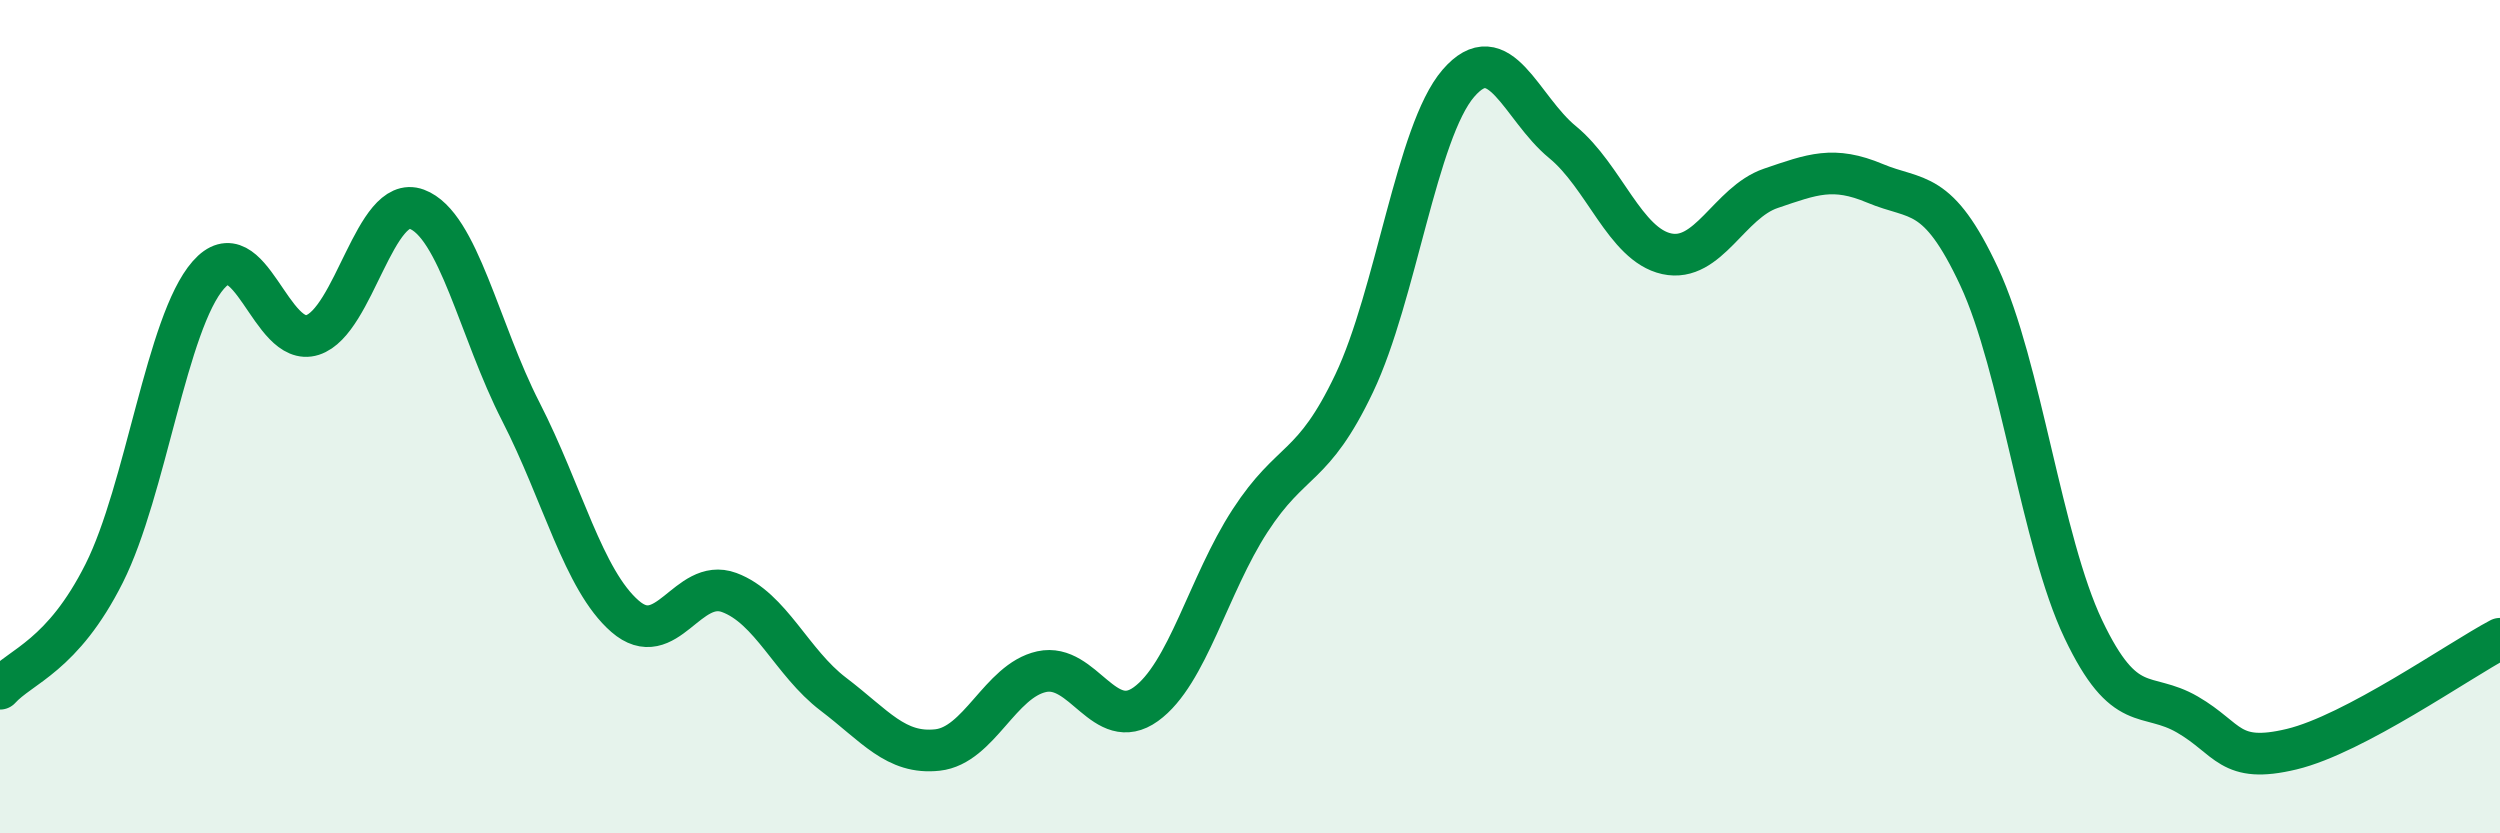
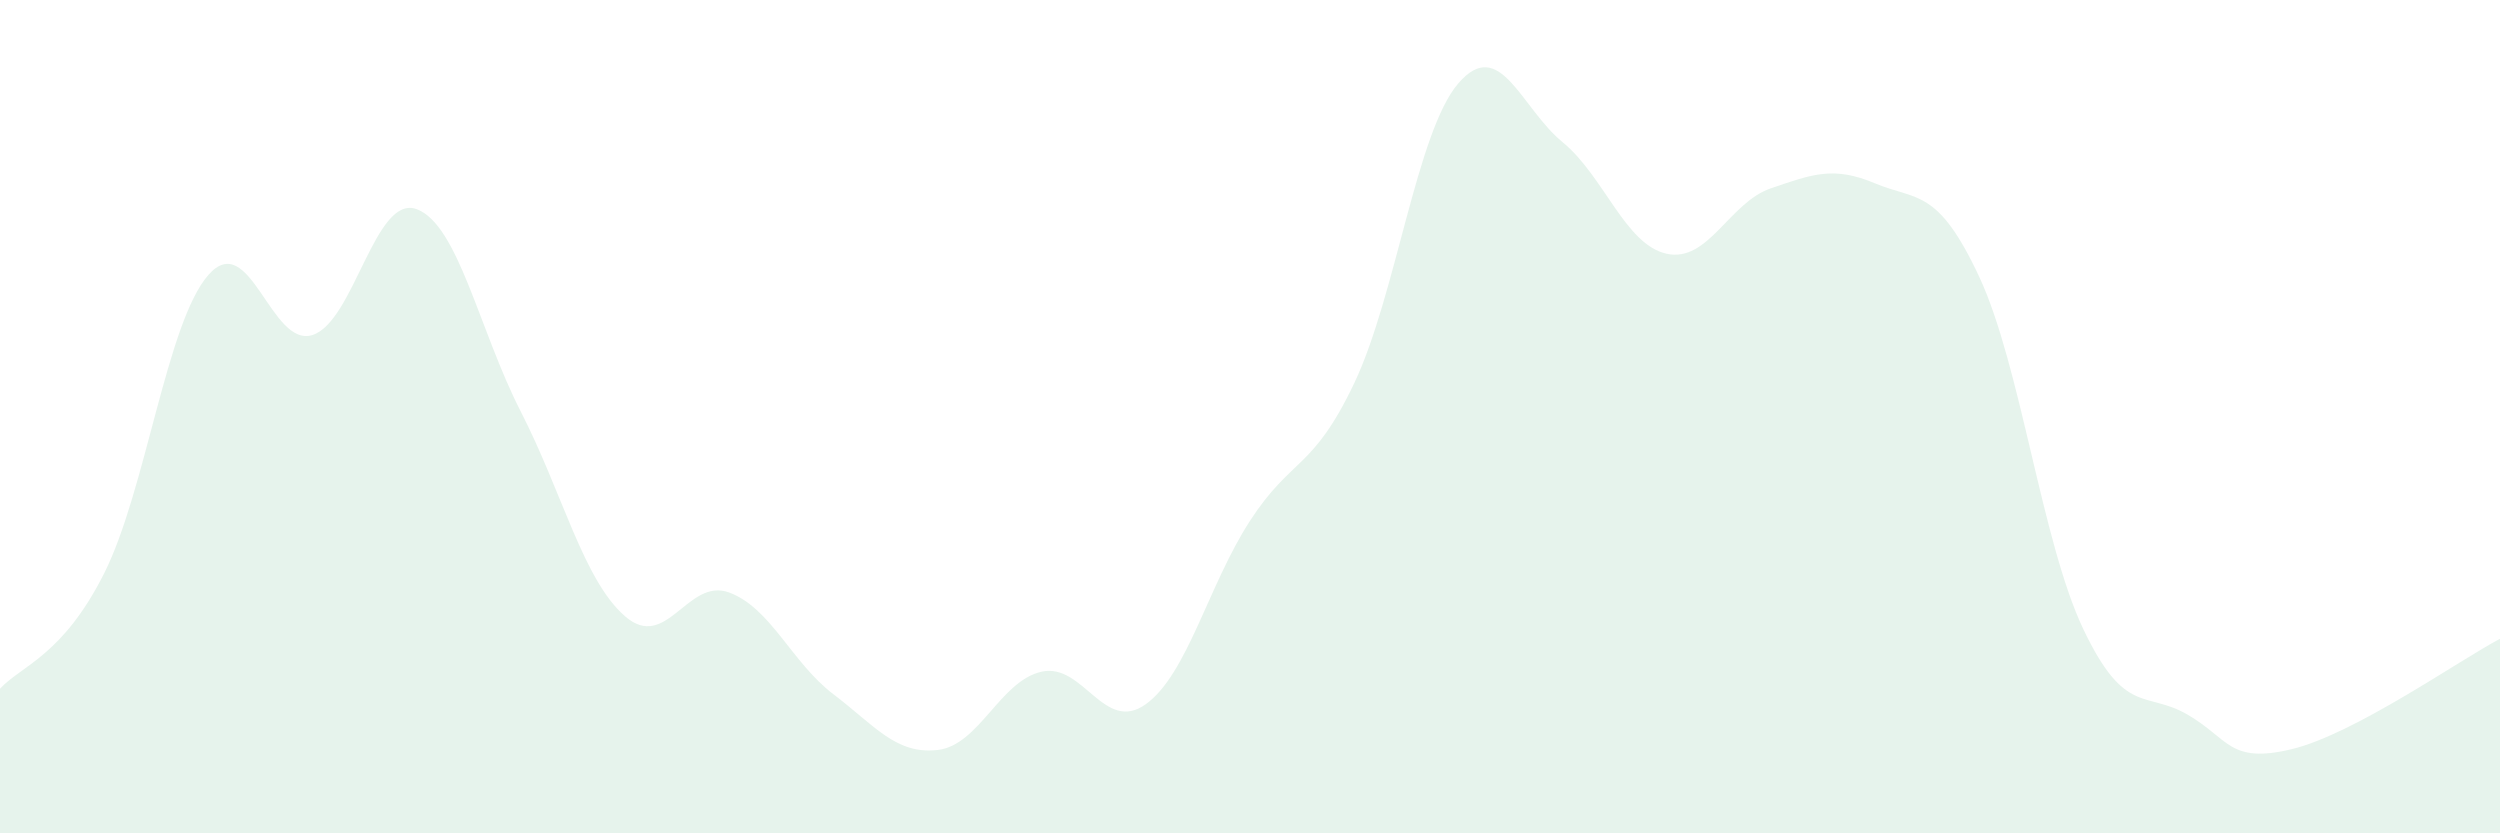
<svg xmlns="http://www.w3.org/2000/svg" width="60" height="20" viewBox="0 0 60 20">
  <path d="M 0,16.53 C 0.5,15.98 1.5,15.75 2.5,13.76 C 3.5,11.77 4,7.74 5,6.6 C 6,5.46 6.5,8.36 7.5,8.04 C 8.5,7.72 9,4.65 10,5.02 C 11,5.39 11.5,7.93 12.5,9.88 C 13.5,11.83 14,13.92 15,14.79 C 16,15.66 16.5,13.85 17.5,14.22 C 18.5,14.59 19,15.9 20,16.66 C 21,17.42 21.5,18.11 22.5,18 C 23.5,17.89 24,16.34 25,16.12 C 26,15.9 26.5,17.62 27.5,16.9 C 28.5,16.18 29,14.04 30,12.5 C 31,10.96 31.5,11.3 32.5,9.2 C 33.5,7.1 34,3.16 35,2 C 36,0.84 36.5,2.59 37.5,3.41 C 38.5,4.23 39,5.87 40,6.09 C 41,6.31 41.5,4.86 42.5,4.52 C 43.5,4.18 44,3.98 45,4.4 C 46,4.82 46.5,4.5 47.5,6.64 C 48.5,8.78 49,13 50,15.1 C 51,17.2 51.5,16.57 52.5,17.15 C 53.5,17.73 53.5,18.34 55,17.98 C 56.5,17.62 59,15.86 60,15.33L60 20L0 20Z" fill="#008740" opacity="0.1" stroke-linecap="round" stroke-linejoin="round" />
-   <path d="M 0,16.53 C 0.5,15.98 1.5,15.75 2.5,13.76 C 3.5,11.77 4,7.74 5,6.6 C 6,5.46 6.5,8.36 7.5,8.04 C 8.5,7.72 9,4.65 10,5.02 C 11,5.39 11.5,7.93 12.5,9.88 C 13.5,11.83 14,13.92 15,14.79 C 16,15.66 16.5,13.85 17.5,14.22 C 18.5,14.59 19,15.9 20,16.66 C 21,17.42 21.5,18.11 22.5,18 C 23.5,17.89 24,16.34 25,16.12 C 26,15.9 26.5,17.62 27.5,16.9 C 28.5,16.18 29,14.04 30,12.5 C 31,10.96 31.5,11.3 32.5,9.2 C 33.5,7.1 34,3.16 35,2 C 36,0.84 36.5,2.59 37.5,3.41 C 38.5,4.23 39,5.87 40,6.09 C 41,6.31 41.5,4.86 42.5,4.52 C 43.5,4.18 44,3.98 45,4.4 C 46,4.82 46.5,4.5 47.5,6.64 C 48.5,8.78 49,13 50,15.1 C 51,17.2 51.5,16.57 52.5,17.15 C 53.5,17.73 53.5,18.34 55,17.98 C 56.5,17.62 59,15.86 60,15.33" stroke="#008740" stroke-width="1" fill="none" stroke-linecap="round" stroke-linejoin="round" />
</svg>